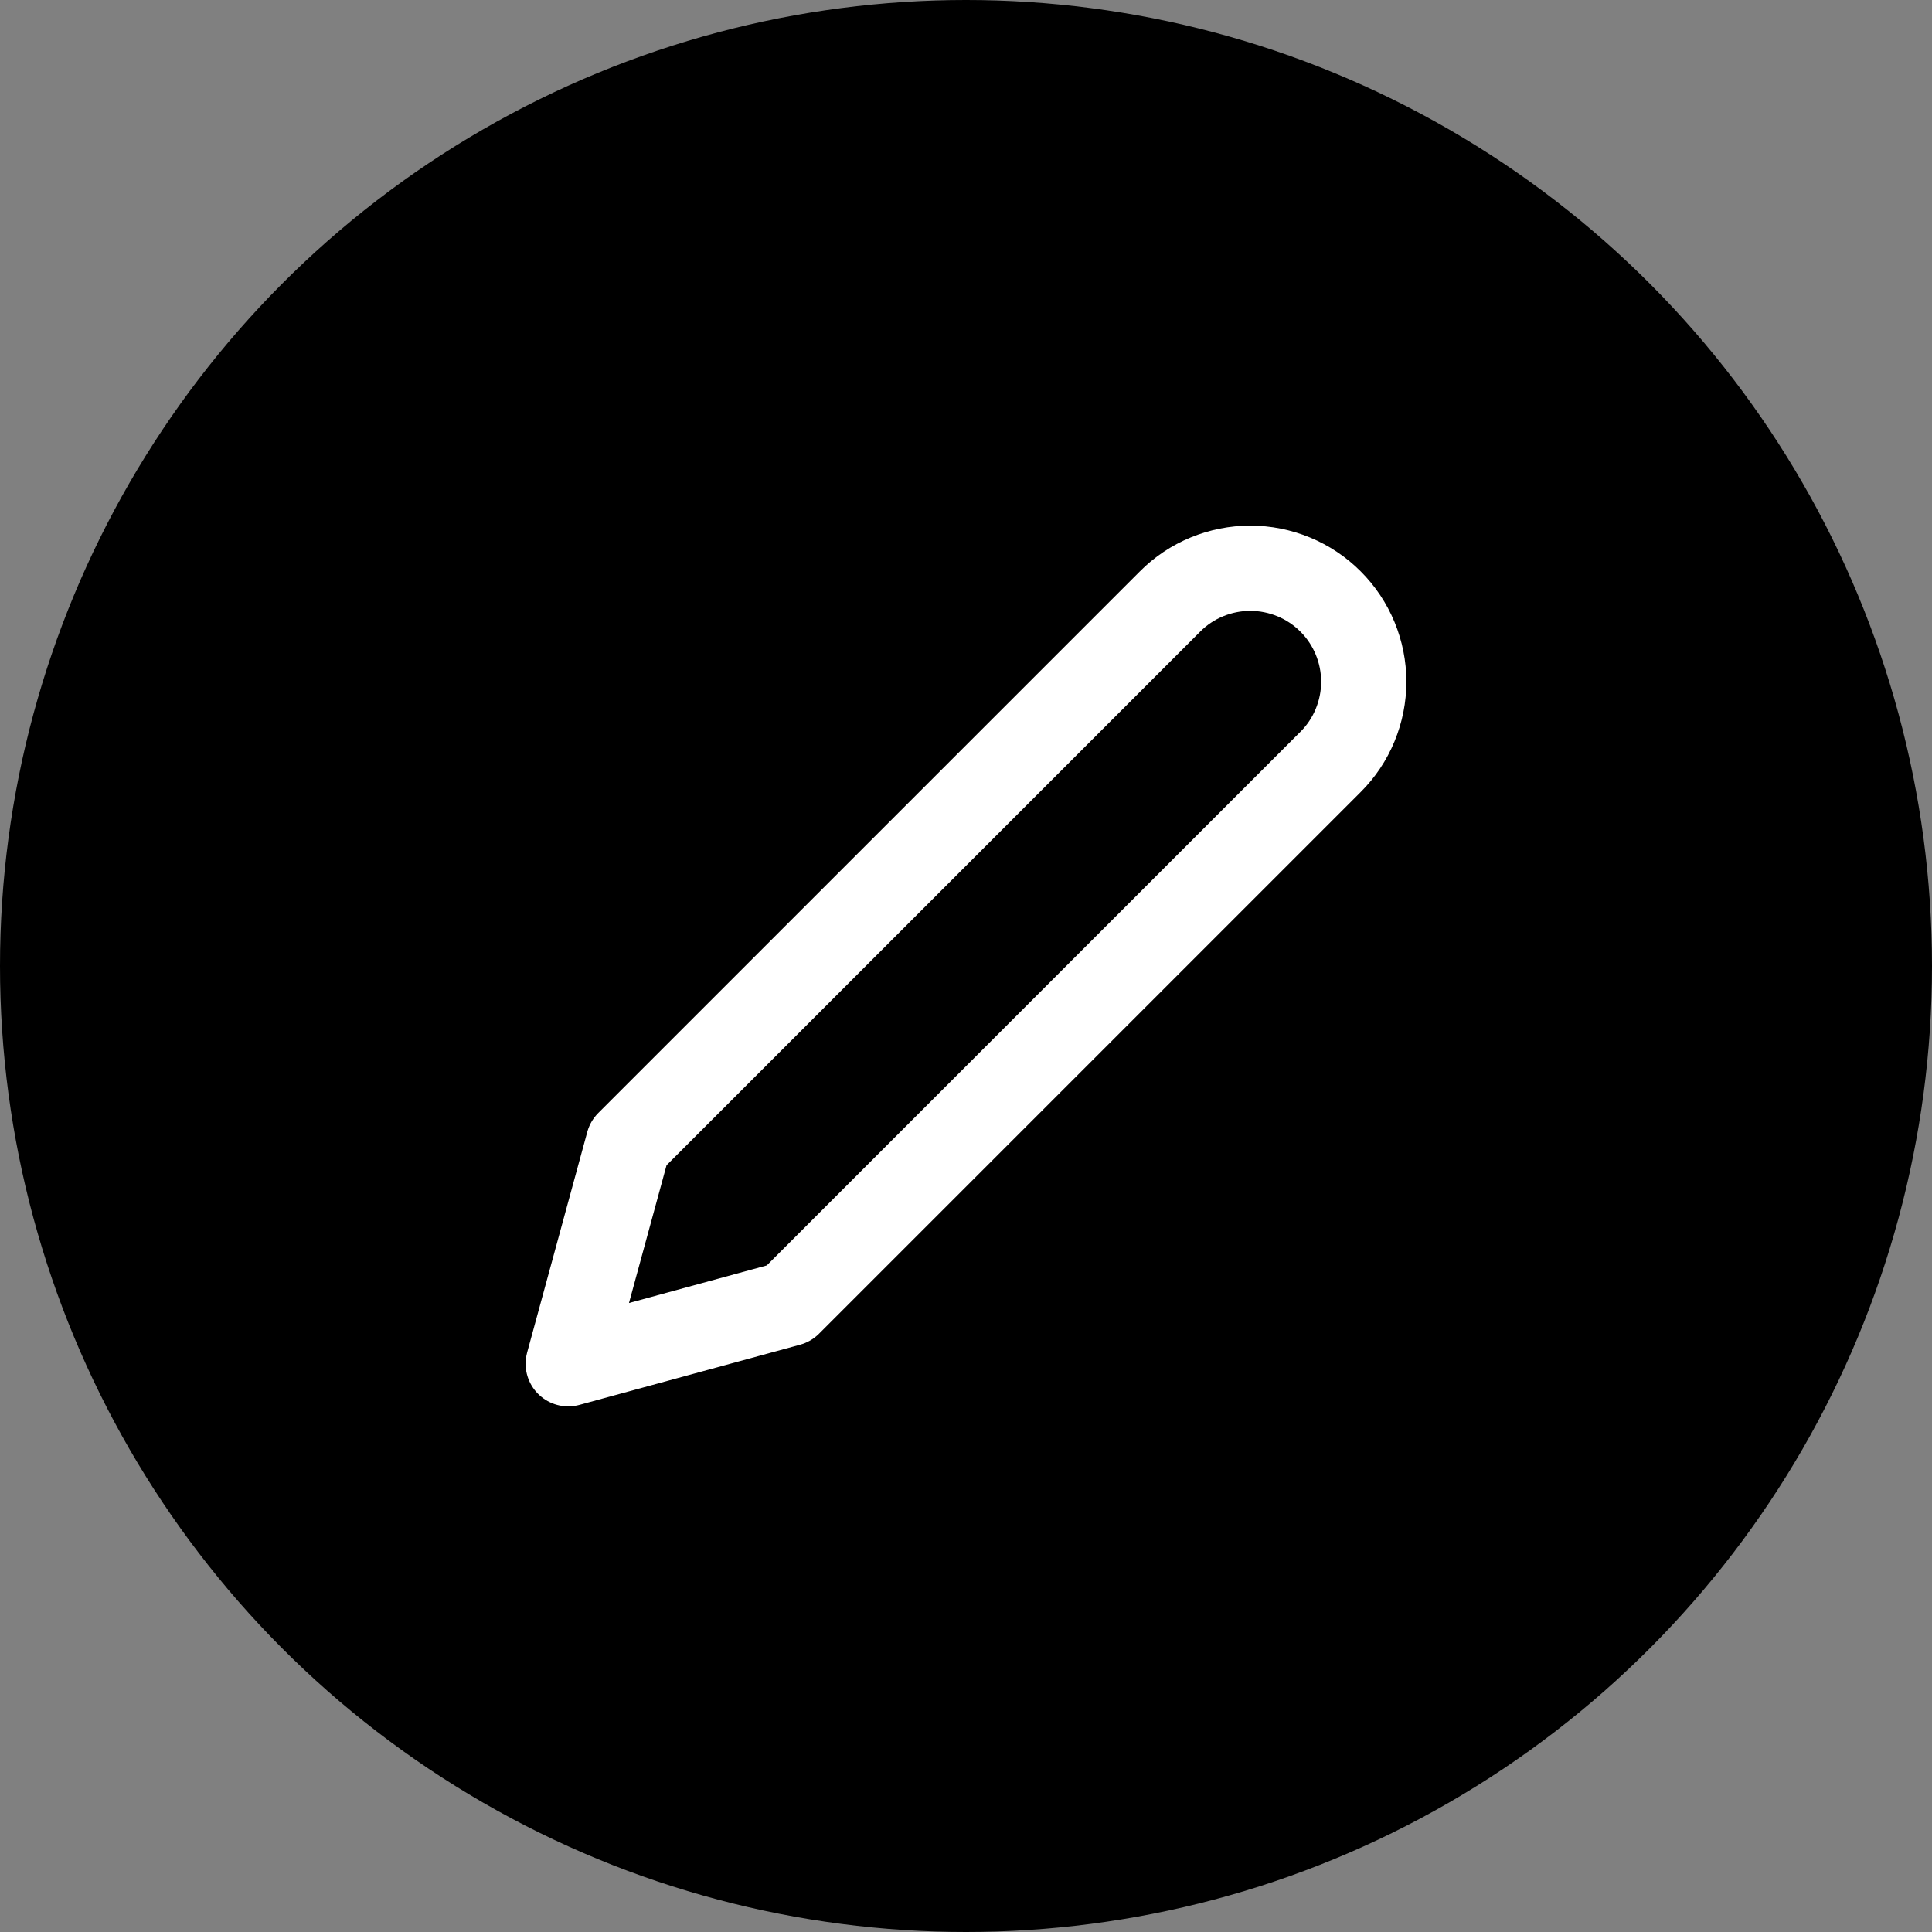
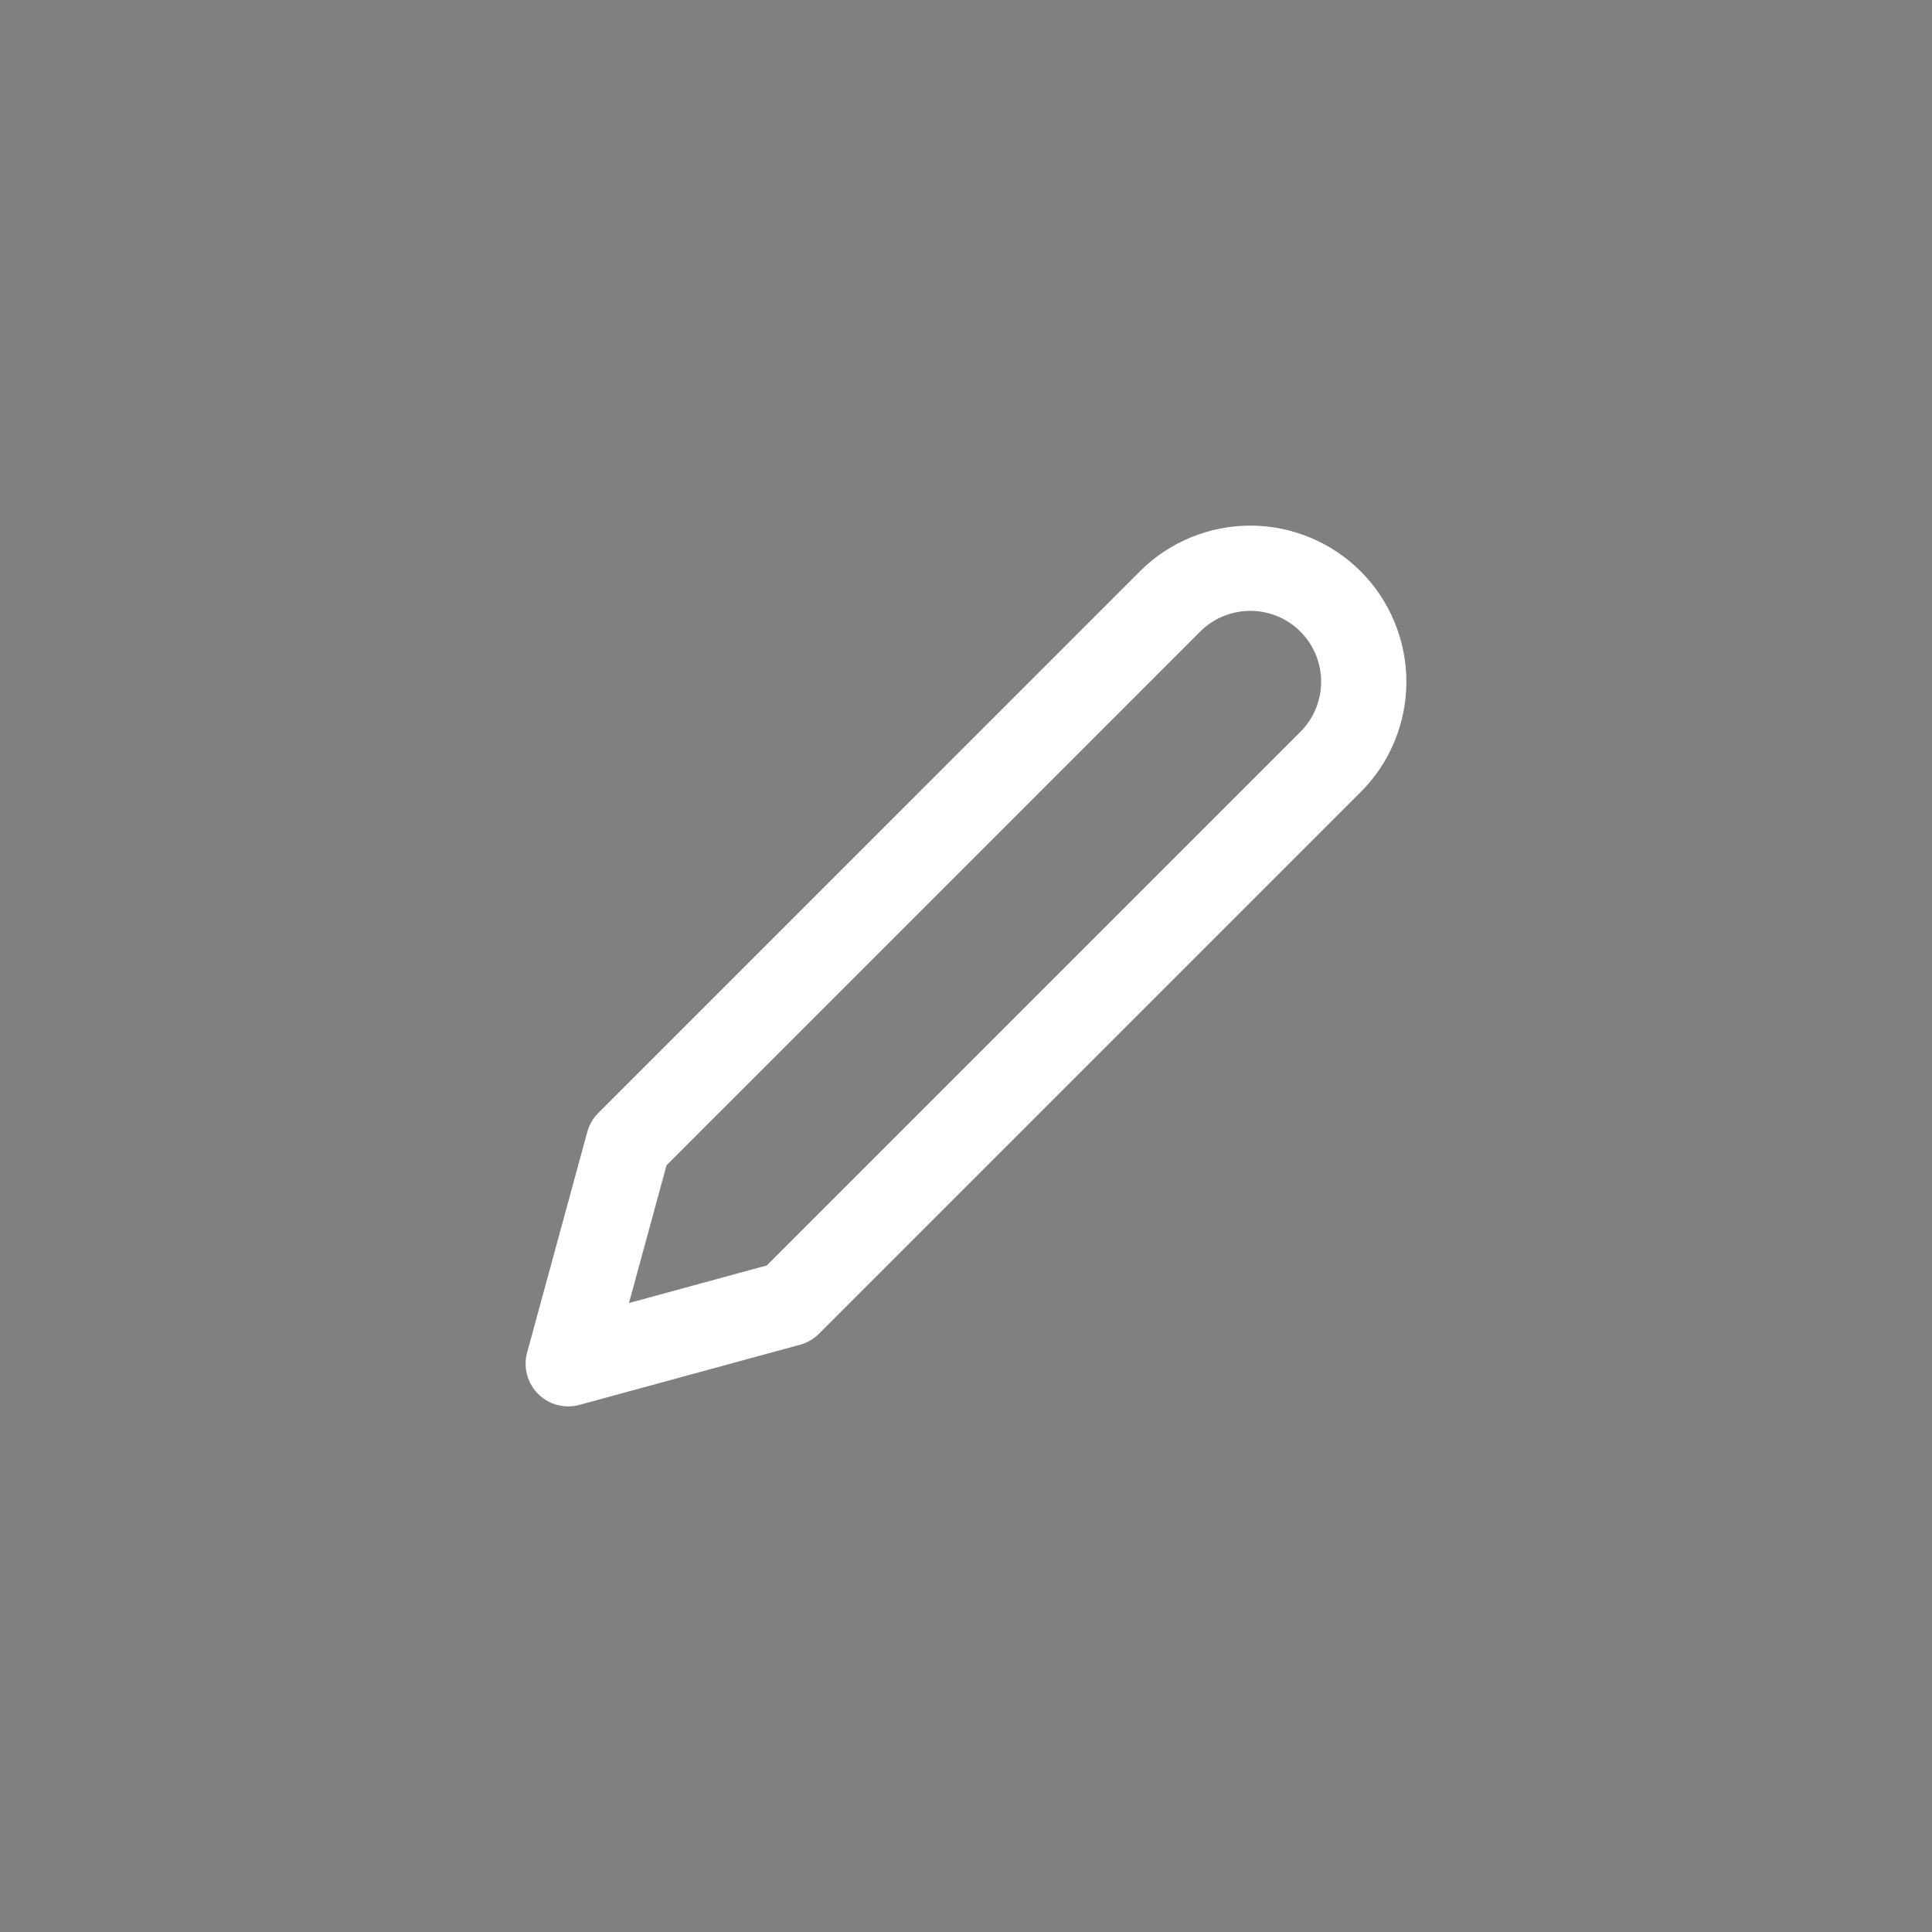
<svg xmlns="http://www.w3.org/2000/svg" width="34" height="34" viewBox="0 0 34 34" fill="none">
  <rect x="0" y="0" width="34" height="34" fill="#808080" stroke="none" />
-   <circle cx="17" cy="17" r="17" fill="black" />
  <path d="M20.591 10.585C20.776 10.399 20.996 10.252 21.239 10.152C21.481 10.052 21.741 10 22.003 10C22.265 10 22.525 10.052 22.767 10.152C23.009 10.252 23.23 10.399 23.415 10.585C23.601 10.77 23.748 10.991 23.848 11.233C23.948 11.475 24 11.735 24 11.997C24 12.259 23.948 12.519 23.848 12.761C23.748 13.004 23.601 13.224 23.415 13.409L13.883 22.941L10 24L11.059 20.117L20.591 10.585Z" stroke="white" stroke-width="1.5" stroke-linecap="round" stroke-linejoin="round" />
</svg>